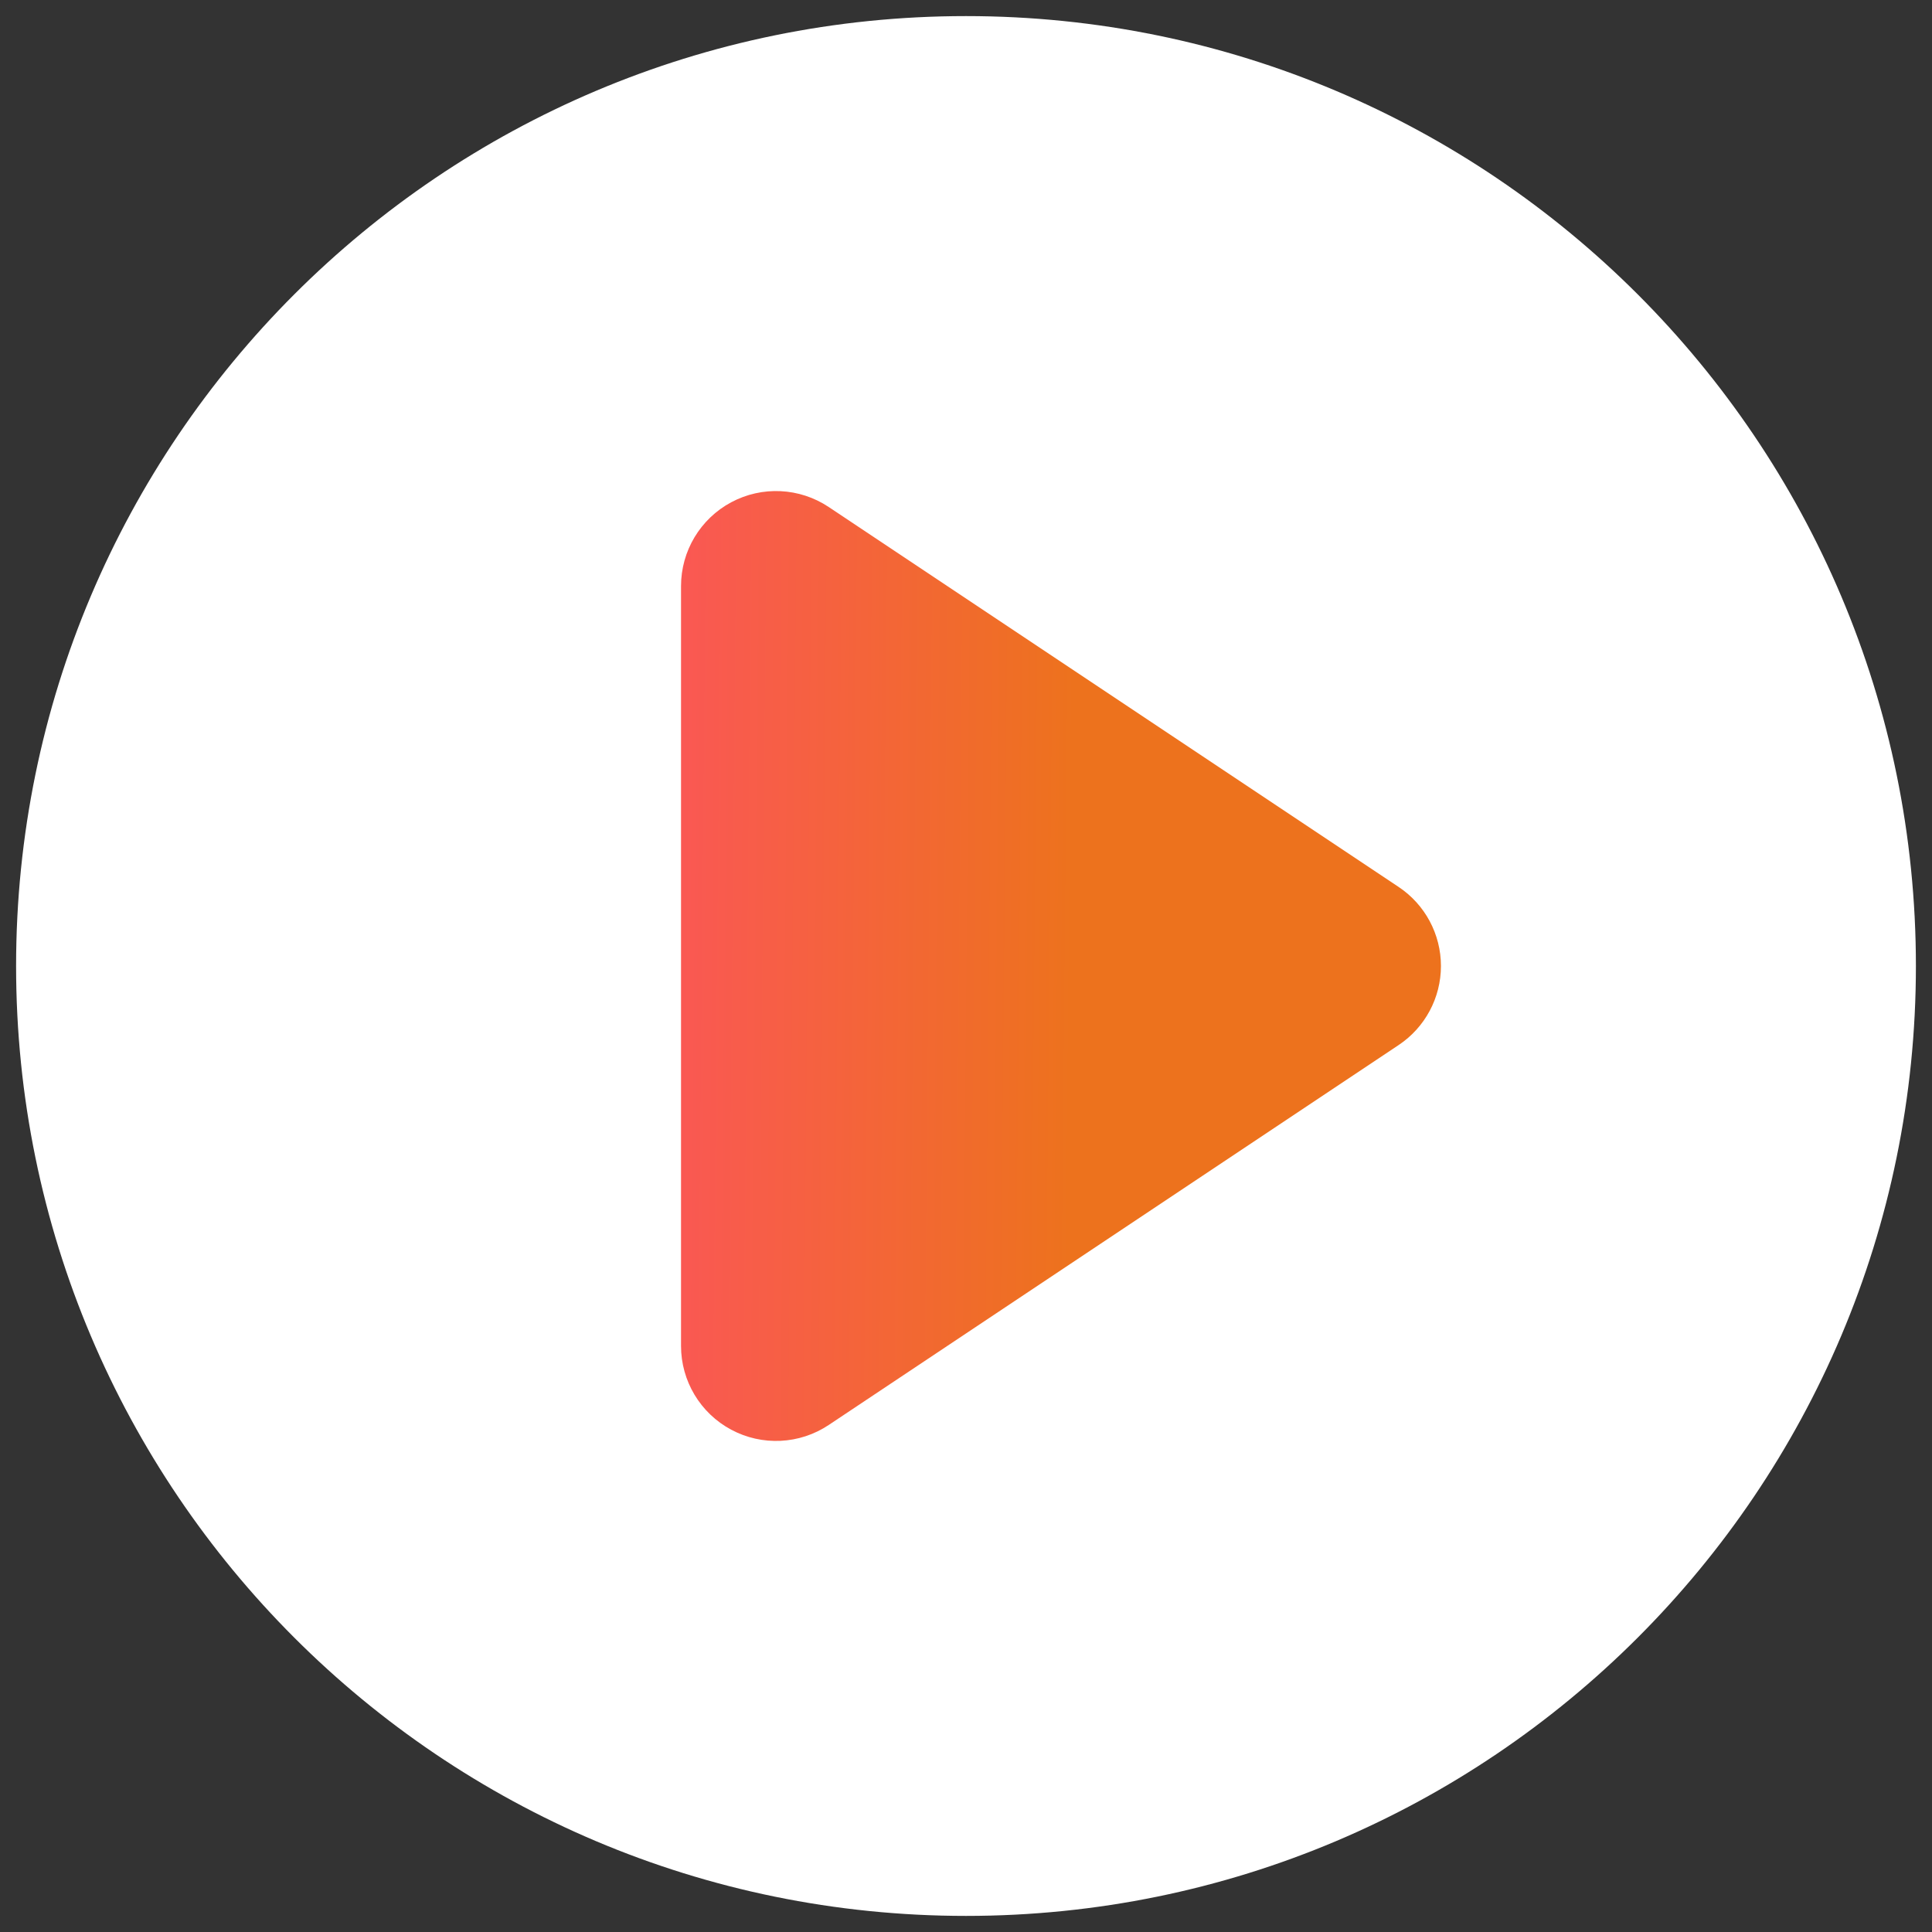
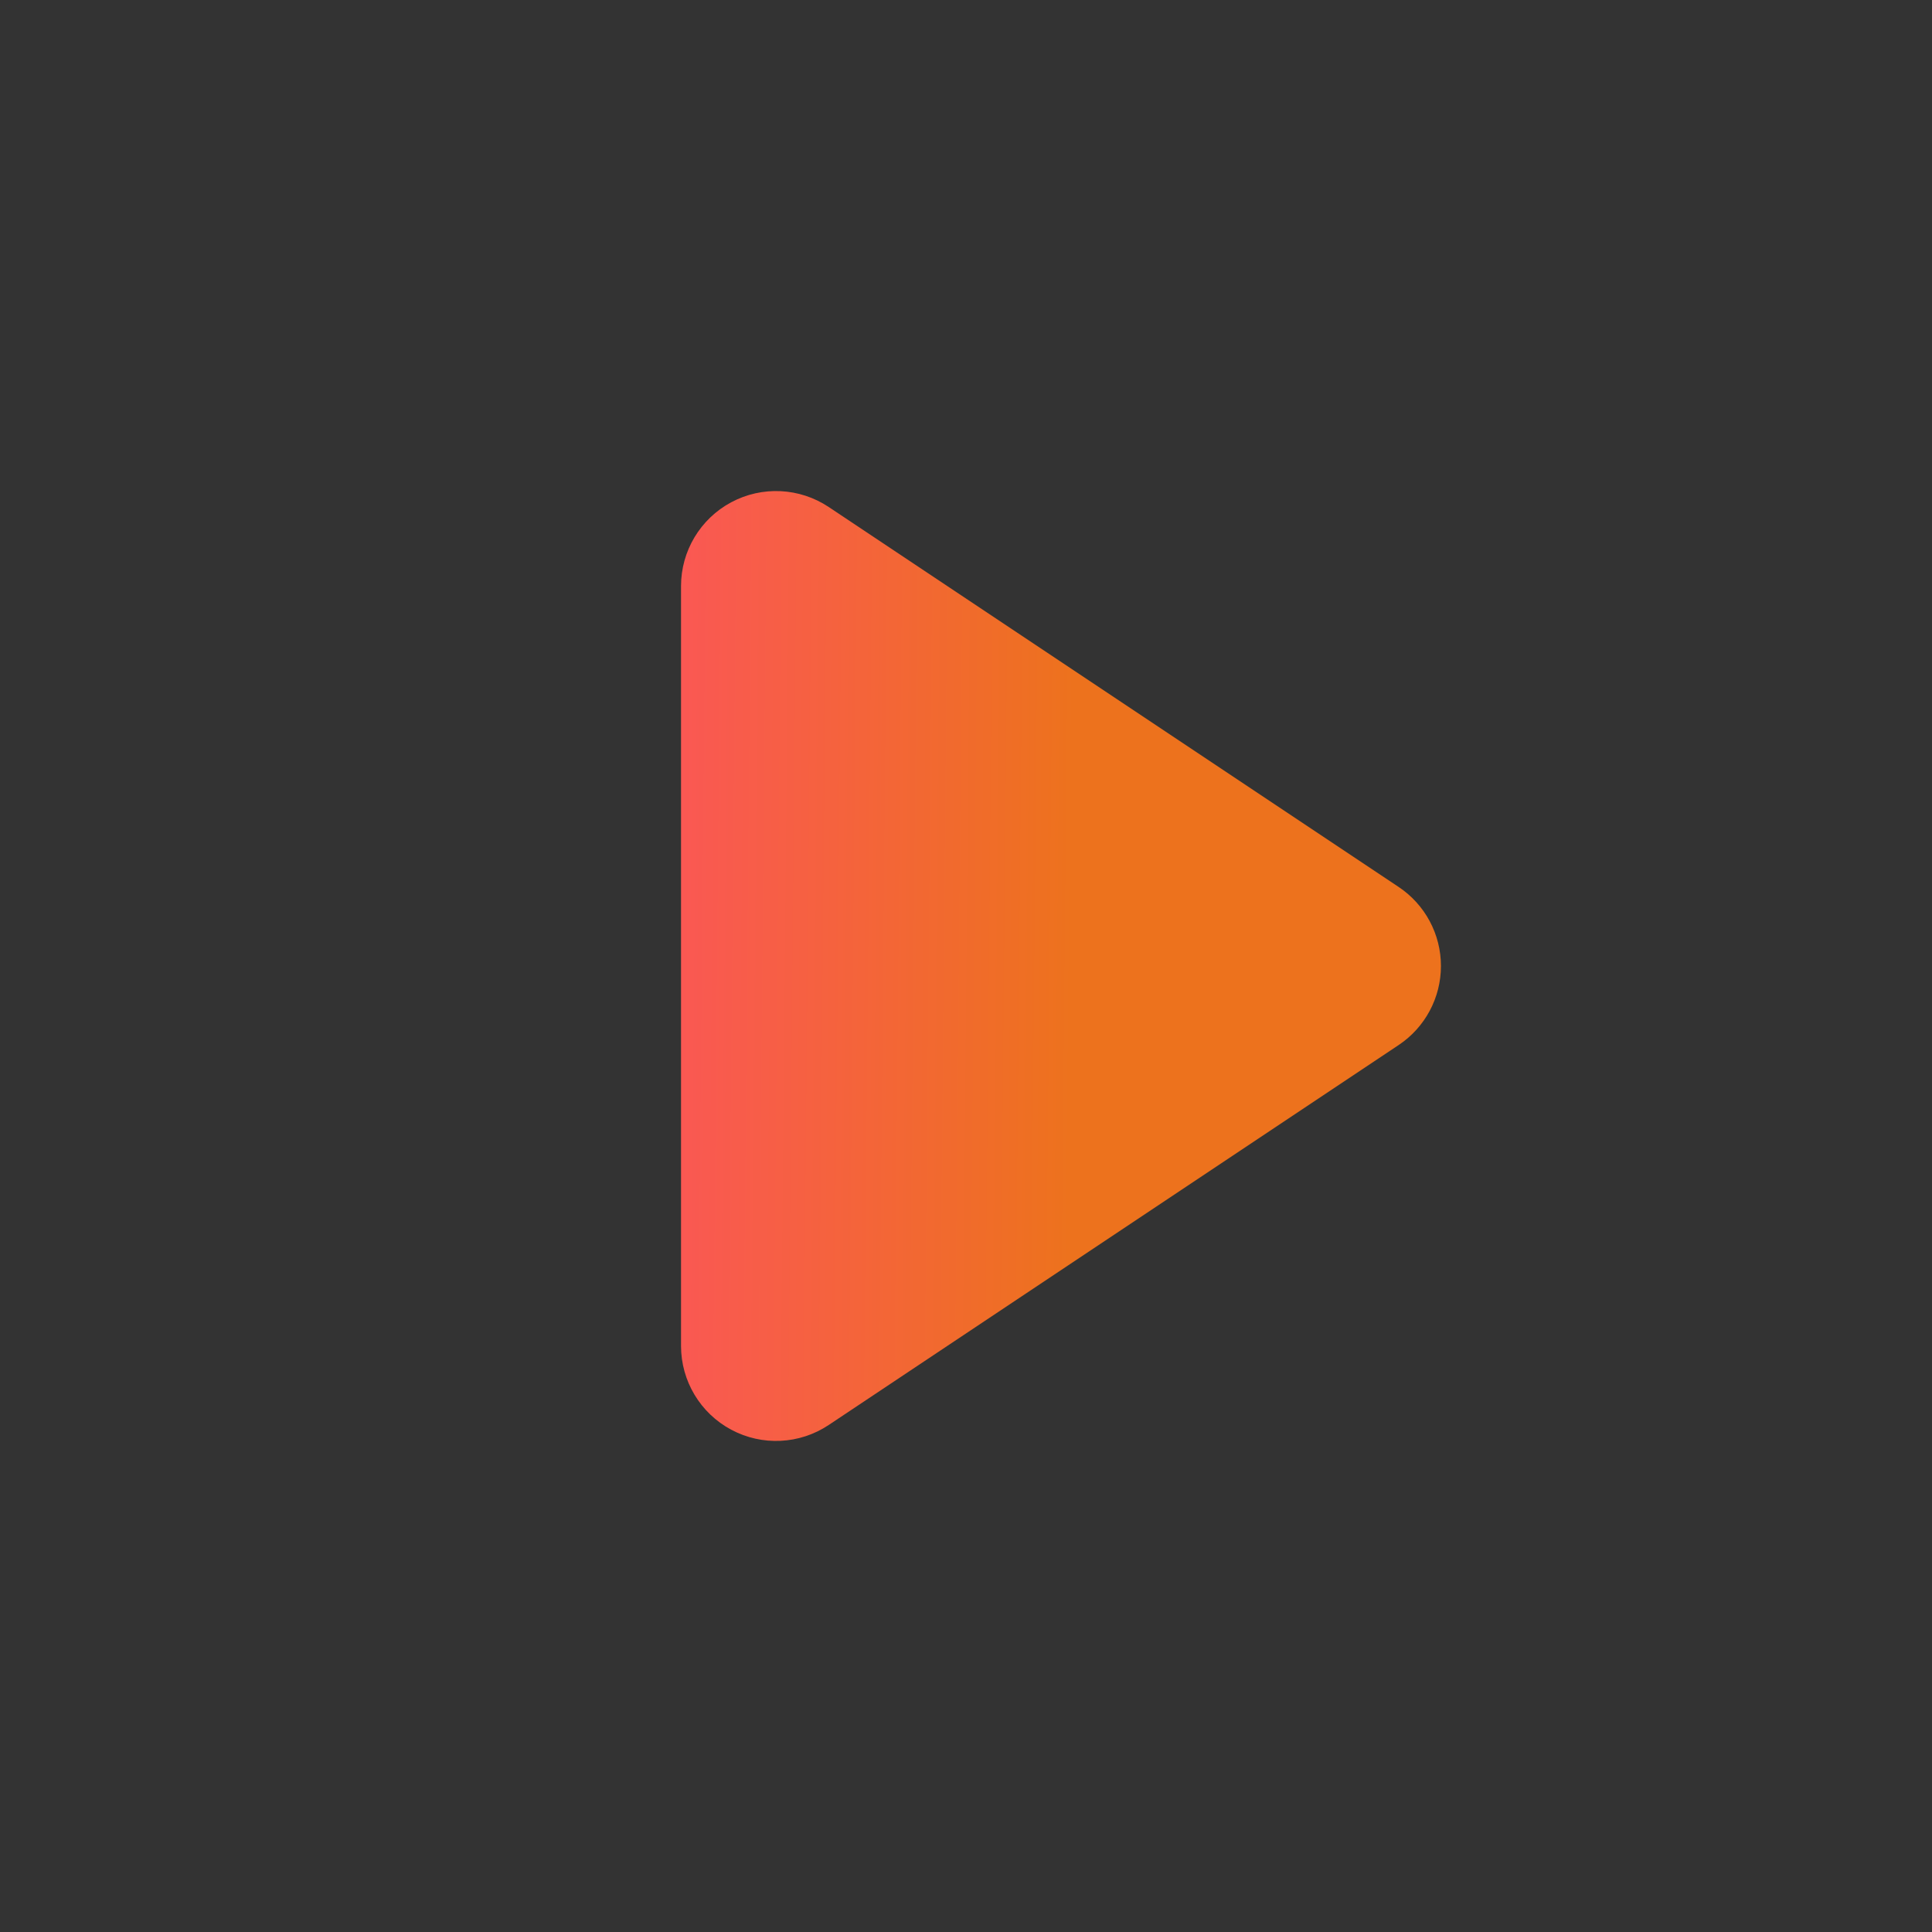
<svg xmlns="http://www.w3.org/2000/svg" width="100" height="100" viewBox="0 0 100 100" fill="none">
  <rect x="0" y="0" width="100" height="100" fill="#333333" stroke="none" />
-   <path d="M50 99.167C77.154 99.167 99.167 77.154 99.167 50C99.167 22.846 77.154 0.833 50 0.833C22.846 0.833 0.833 22.846 0.833 50C0.833 77.154 22.846 99.167 50 99.167Z" fill="white" />
  <path fill-rule="evenodd" clip-rule="evenodd" d="M37.847 25.998C39.445 25.143 41.385 25.237 42.894 26.242L72.394 45.909C73.762 46.821 74.583 48.356 74.583 50C74.583 51.644 73.762 53.179 72.394 54.091L42.894 73.757C41.385 74.763 39.445 74.857 37.847 74.001C36.248 73.146 35.25 71.48 35.25 69.667V30.333C35.25 28.52 36.248 26.854 37.847 25.998Z" fill="url(#paint0_linear)" />
  <defs>
    <linearGradient id="paint0_linear" x1="35.25" y1="39.993" x2="76.079" y2="40.377" gradientUnits="userSpaceOnUse">
      <stop stop-color="#FA5853" />
      <stop offset="0.498" stop-color="#ed721d" />
      <stop offset="1" stop-color="#ed721d" />
    </linearGradient>
  </defs>
</svg>